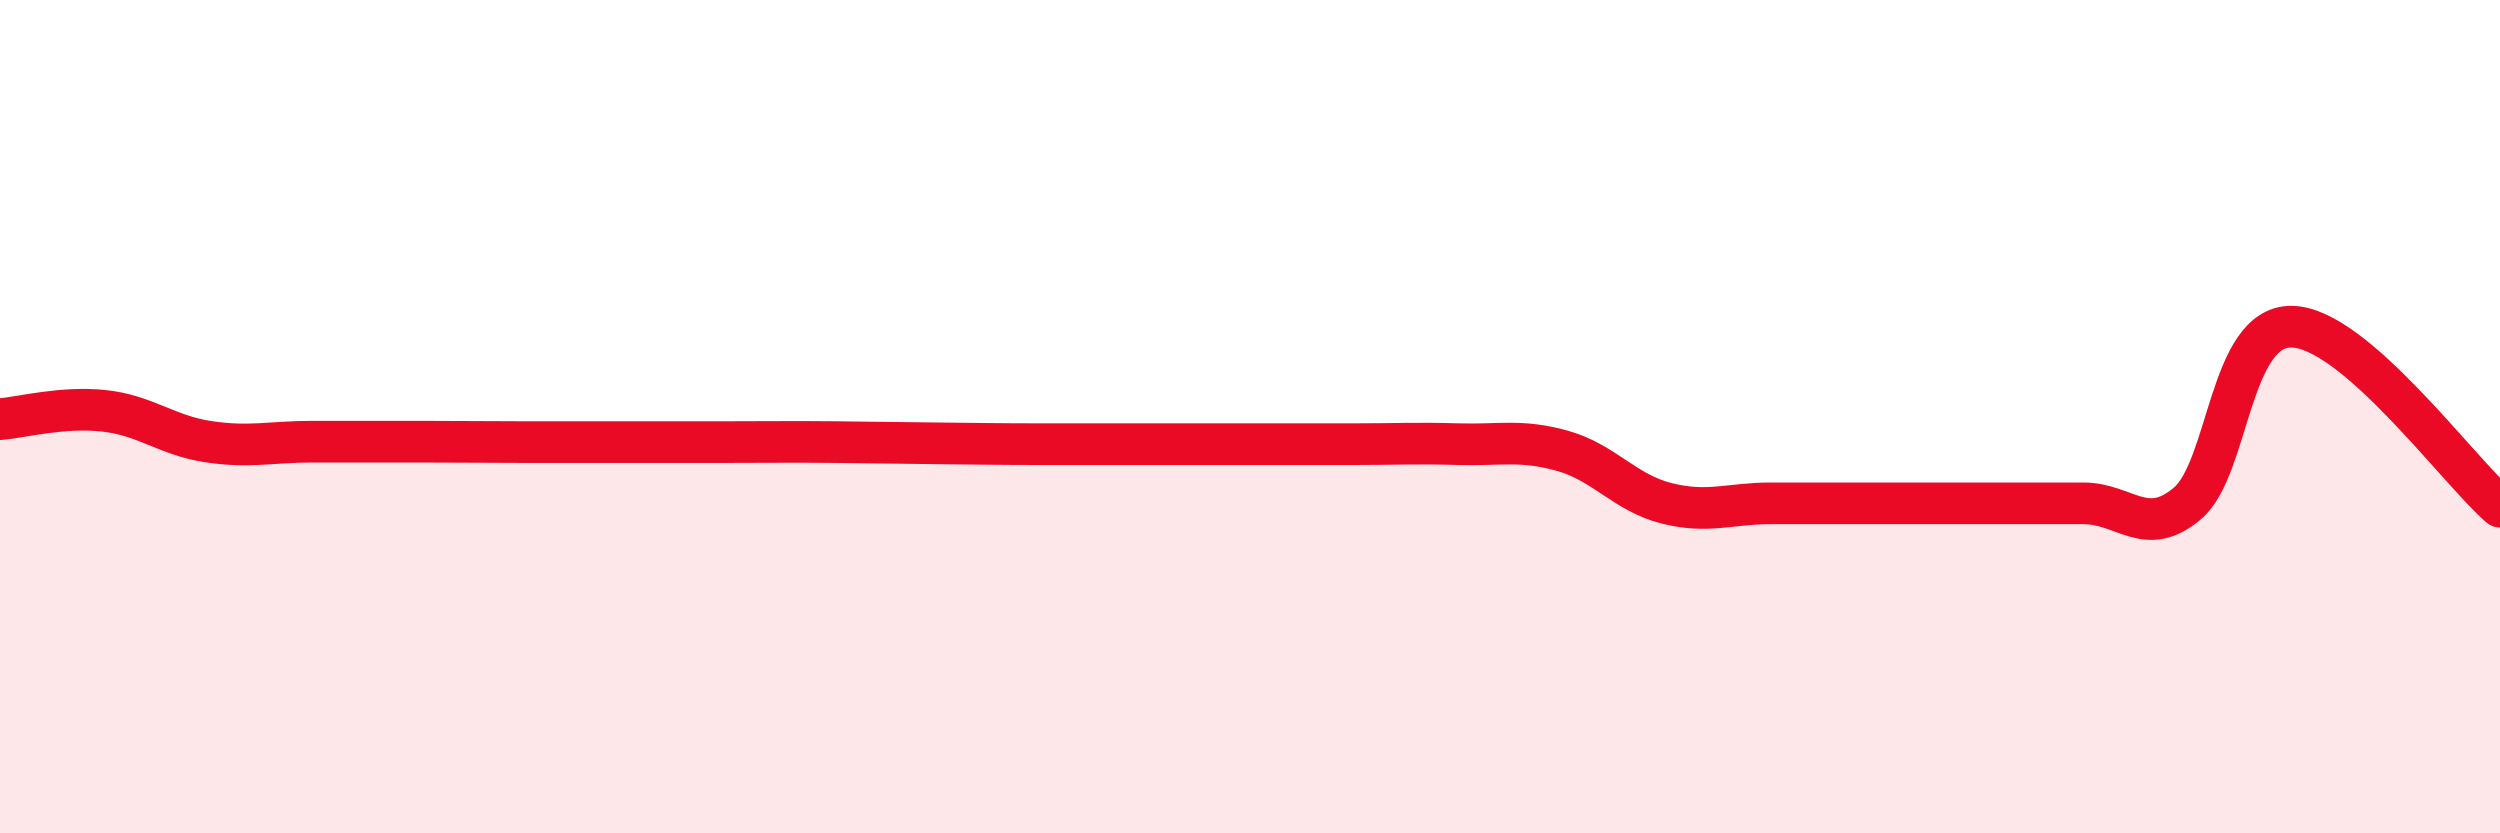
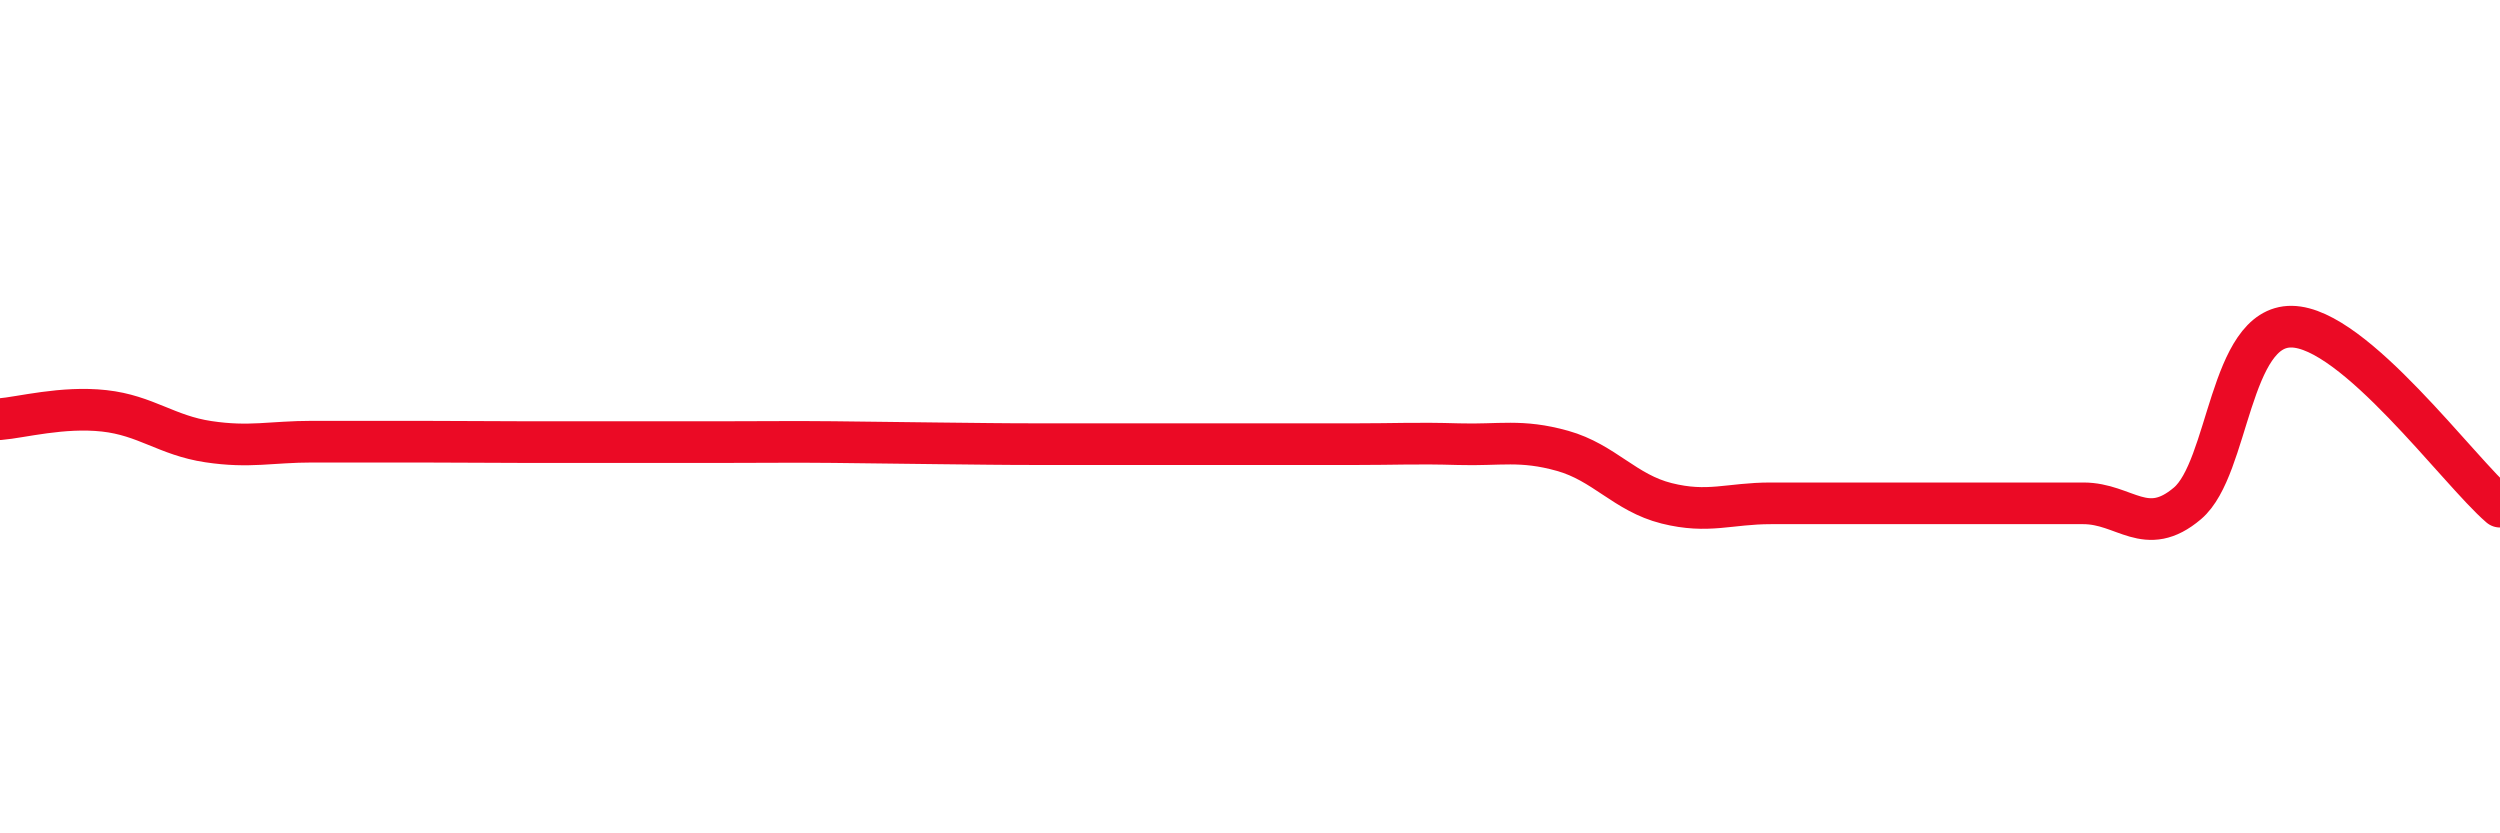
<svg xmlns="http://www.w3.org/2000/svg" width="60" height="20" viewBox="0 0 60 20">
-   <path d="M 0,10.06 C 0.5,10.02 1.5,9.75 2.5,9.86 C 3.5,9.97 4,10.45 5,10.6 C 6,10.75 6.5,10.6 7.5,10.6 C 8.5,10.6 9,10.6 10,10.6 C 11,10.6 11.5,10.61 12.5,10.61 C 13.5,10.61 14,10.61 15,10.61 C 16,10.61 16.5,10.61 17.5,10.61 C 18.5,10.61 19,10.6 20,10.61 C 21,10.62 21.5,10.63 22.5,10.64 C 23.5,10.65 24,10.66 25,10.66 C 26,10.66 26.5,10.66 27.5,10.66 C 28.5,10.66 29,10.66 30,10.66 C 31,10.66 31.5,10.66 32.5,10.66 C 33.5,10.66 34,10.63 35,10.66 C 36,10.69 36.5,10.54 37.5,10.82 C 38.5,11.1 39,11.83 40,12.08 C 41,12.33 41.5,12.08 42.5,12.08 C 43.5,12.08 44,12.08 45,12.08 C 46,12.08 46.5,12.08 47.5,12.08 C 48.5,12.08 49,12.08 50,12.08 C 51,12.08 51.5,12.93 52.5,12.08 C 53.5,11.23 53.5,7.82 55,7.84 C 56.5,7.86 59,11.3 60,12.16L60 20L0 20Z" fill="#EB0A25" opacity="0.1" stroke-linecap="round" stroke-linejoin="round" />
  <path d="M 0,10.06 C 0.5,10.02 1.5,9.75 2.5,9.86 C 3.5,9.97 4,10.45 5,10.6 C 6,10.75 6.5,10.6 7.5,10.6 C 8.5,10.6 9,10.6 10,10.6 C 11,10.6 11.5,10.61 12.5,10.61 C 13.5,10.61 14,10.61 15,10.61 C 16,10.61 16.5,10.61 17.5,10.61 C 18.5,10.61 19,10.6 20,10.61 C 21,10.62 21.5,10.63 22.5,10.64 C 23.5,10.65 24,10.66 25,10.66 C 26,10.66 26.5,10.66 27.5,10.66 C 28.5,10.66 29,10.66 30,10.66 C 31,10.66 31.5,10.66 32.5,10.66 C 33.5,10.66 34,10.63 35,10.66 C 36,10.69 36.5,10.54 37.5,10.82 C 38.5,11.1 39,11.83 40,12.08 C 41,12.33 41.5,12.08 42.5,12.08 C 43.5,12.08 44,12.08 45,12.08 C 46,12.08 46.5,12.08 47.5,12.08 C 48.5,12.08 49,12.08 50,12.08 C 51,12.08 51.5,12.93 52.5,12.08 C 53.5,11.23 53.5,7.82 55,7.84 C 56.5,7.86 59,11.3 60,12.16" stroke="#EB0A25" stroke-width="1" fill="none" stroke-linecap="round" stroke-linejoin="round" />
</svg>